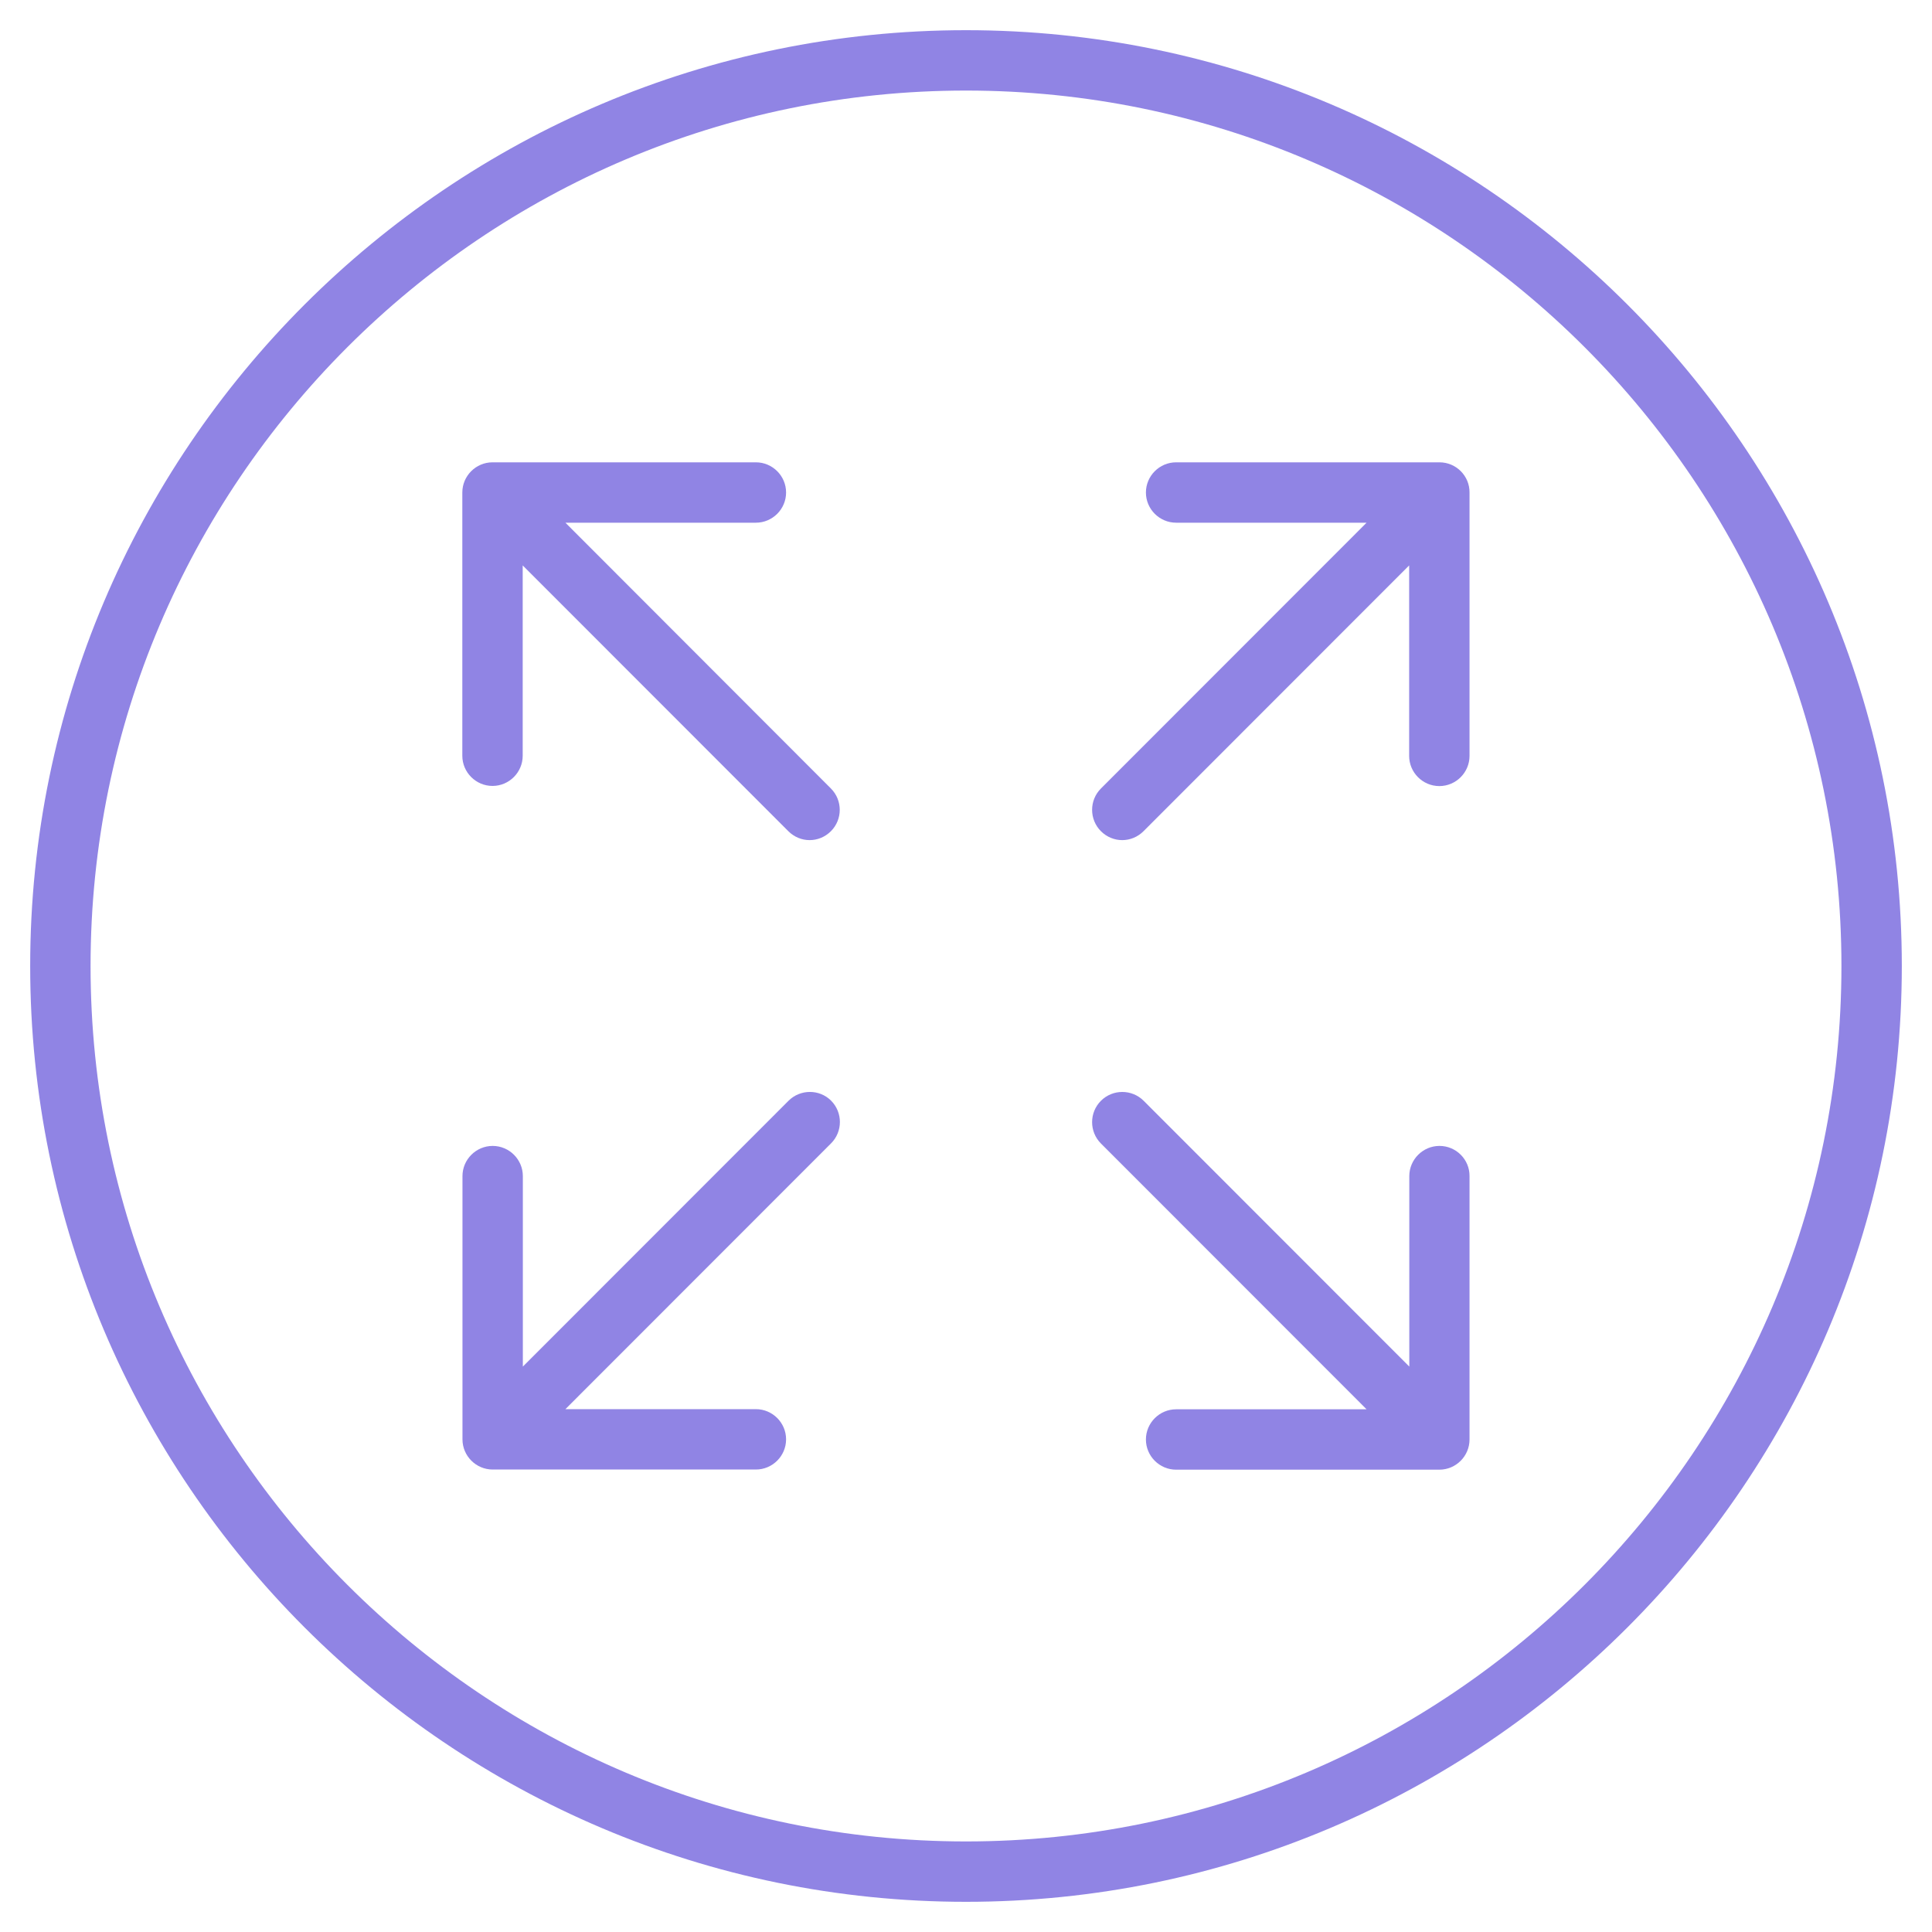
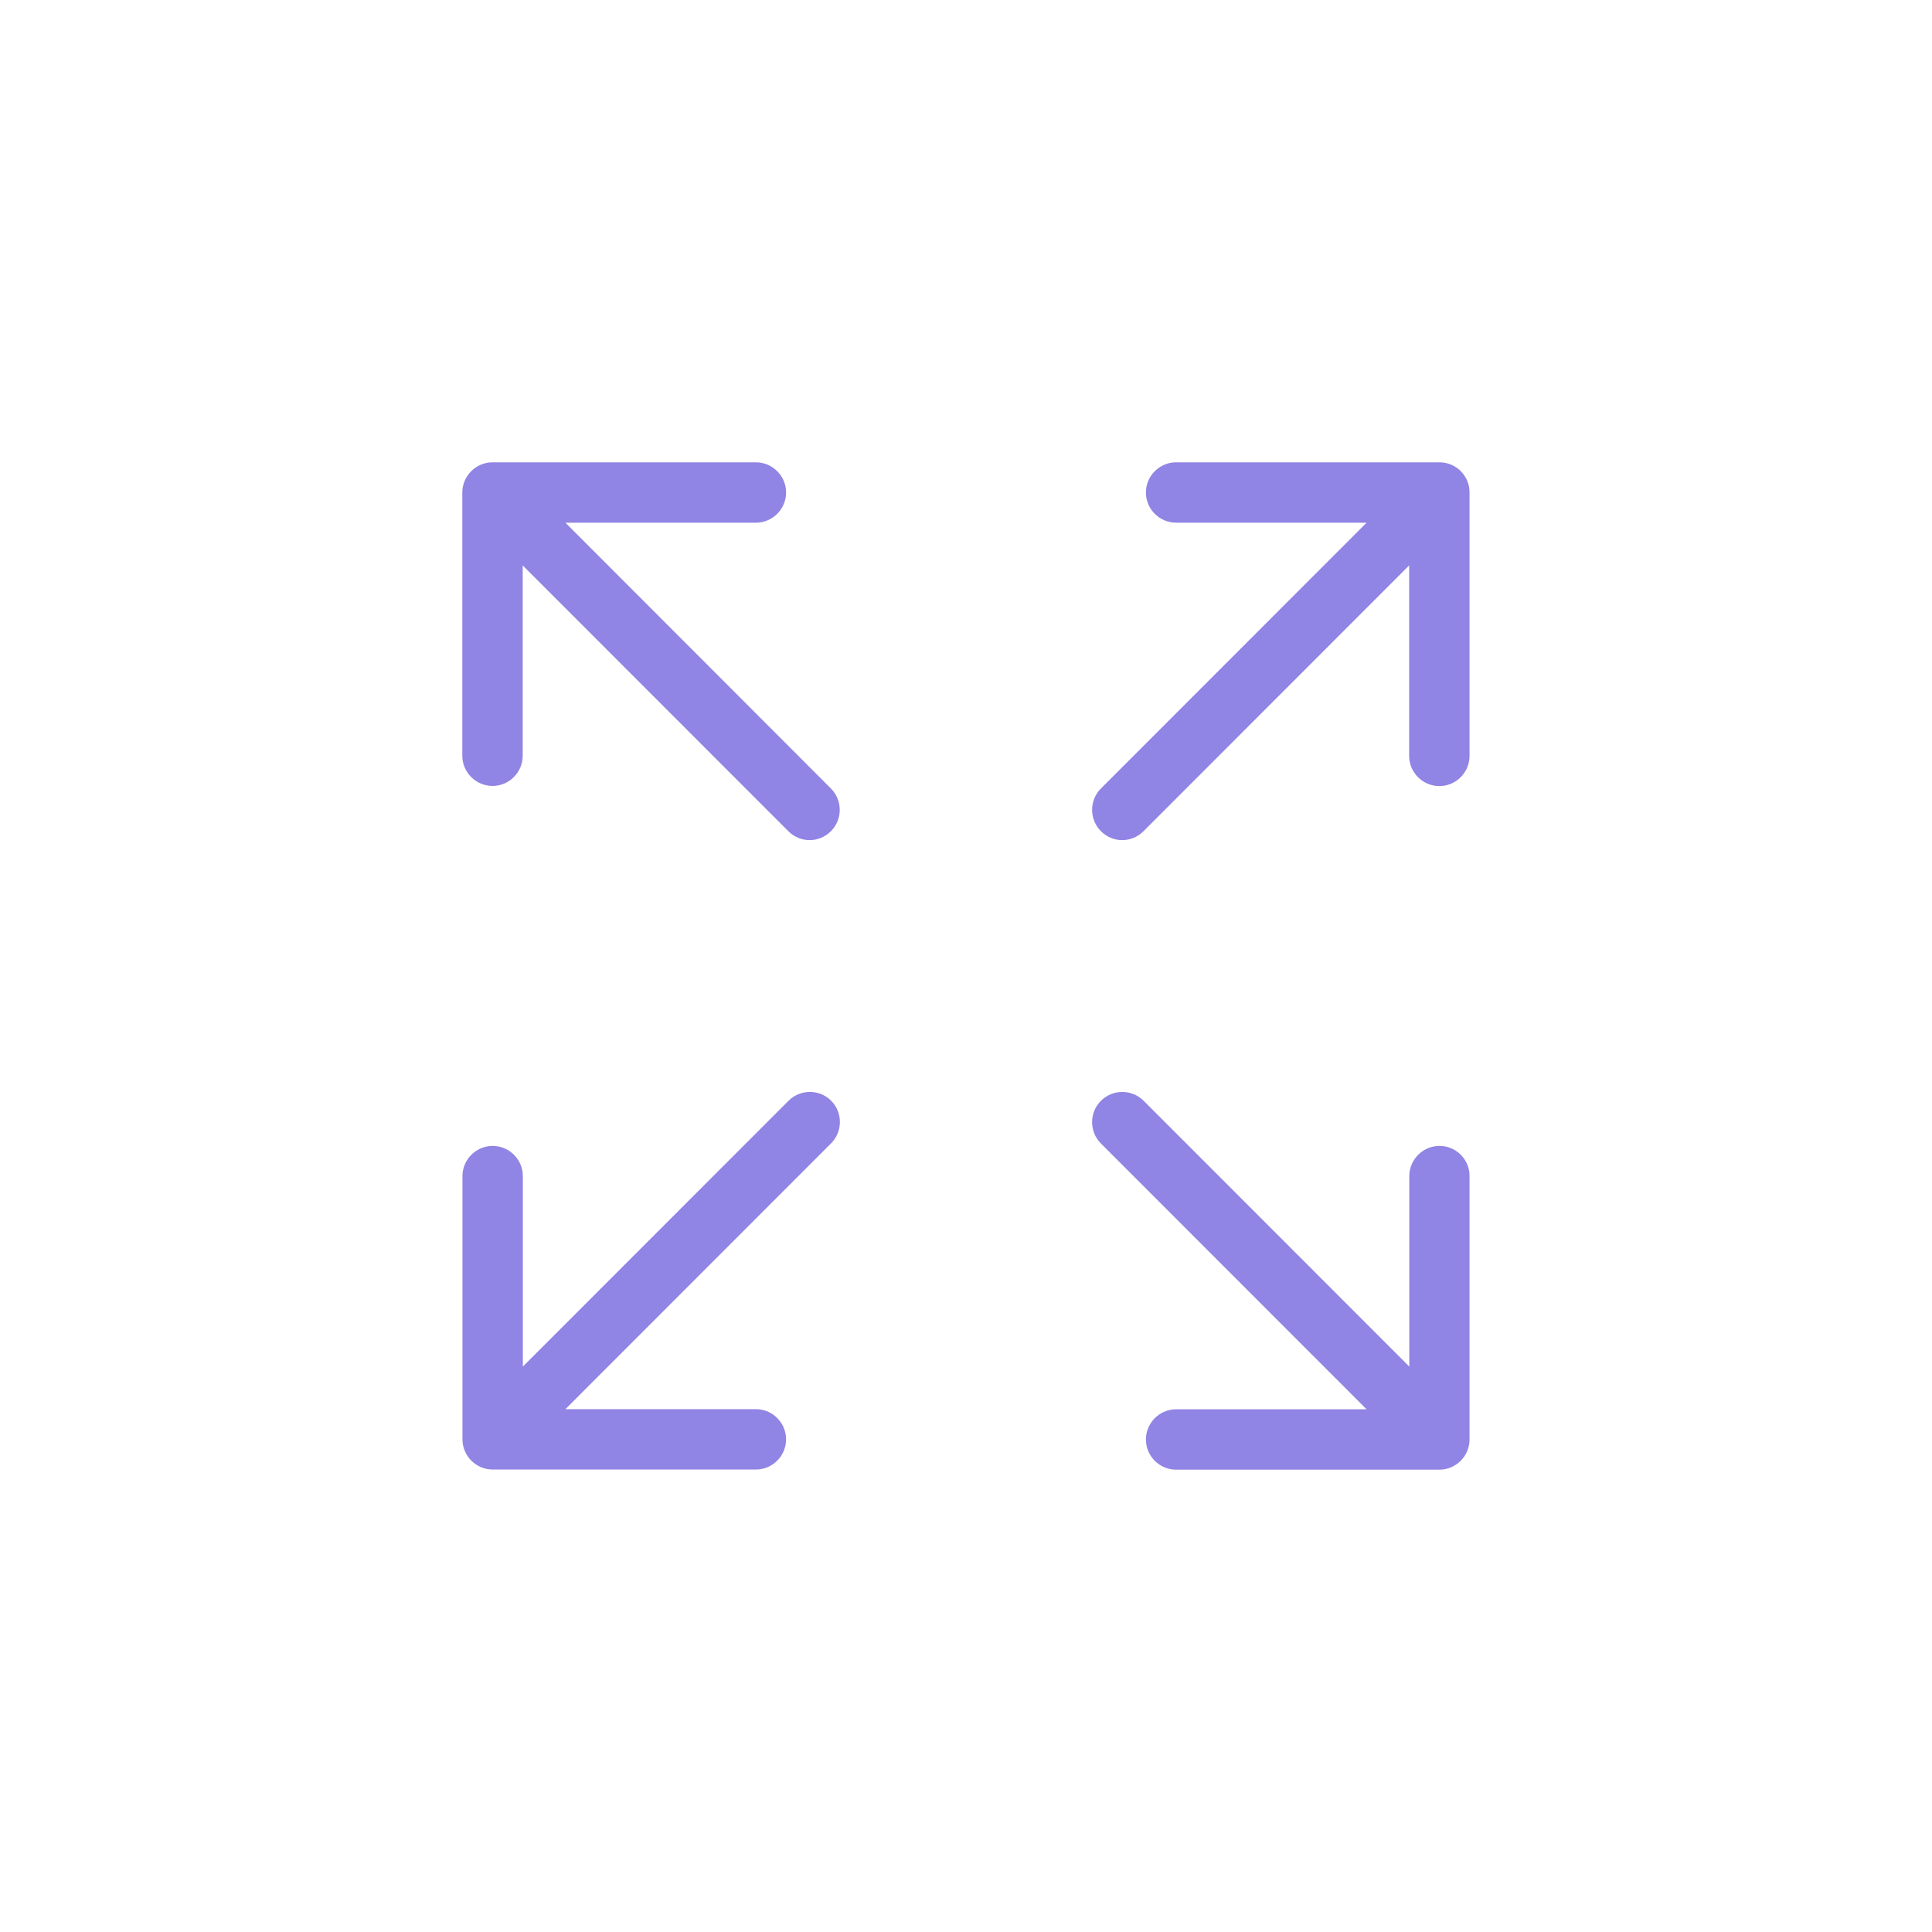
<svg xmlns="http://www.w3.org/2000/svg" version="1.1" height="300" width="300" viewBox="0 0 128 128">
  <g transform="matrix(1,0,0,1,0,0)" height="100%" width="100%">
    <g display="none" id="Layer_1" />
    <g id="Layer_2">
      <g>
        <path stroke-opacity="1" stroke="none" data-original-color="#000000ff" fill-opacity="1" fill="#9084e4" d="m95.37 30.63h-17.45c-1.1 0-2 .9-2 2s.9 2 2 2h12.62l-17.6 17.61c-.78.78-.78 2.05 0 2.83.39.39.9.59 1.41.59s1.02-.2 1.41-.59l17.6-17.61v12.62c0 1.1.9 2 2 2s2-.9 2-2v-17.45c.01-1.1-.89-2-1.99-2z" />
        <path stroke-opacity="1" stroke="none" data-original-color="#000000ff" fill-opacity="1" fill="#9084e4" d="m95.37 75.92c-1.1 0-2 .9-2 2v12.62l-17.6-17.61c-.78-.78-2.05-.78-2.83 0s-.78 2.05 0 2.83l17.6 17.61h-12.62c-1.1 0-2 .9-2 2s.9 2 2 2h17.44c1.1 0 2-.9 2-2v-17.45c.01-1.1-.89-2-1.99-2z" />
        <path stroke-opacity="1" stroke="none" data-original-color="#000000ff" fill-opacity="1" fill="#9084e4" d="m37.46 34.63h12.62c1.1 0 2-.9 2-2s-.9-2-2-2h-17.45c-1.1 0-2 .9-2 2v17.44c0 1.1.9 2 2 2s2-.9 2-2v-12.61l17.6 17.61c.39.39.9.59 1.41.59s1.02-.2 1.41-.59c.78-.78.78-2.05 0-2.83z" />
        <path stroke-opacity="1" stroke="none" data-original-color="#000000ff" fill-opacity="1" fill="#9084e4" d="m52.24 72.93-17.6 17.61v-12.62c0-1.1-.9-2-2-2s-2 .9-2 2v17.44c0 1.1.9 2 2 2h17.44c1.1 0 2-.9 2-2s-.9-2-2-2h-12.62l17.6-17.61c.78-.78.78-2.05 0-2.83-.77-.77-2.04-.77-2.82.01z" />
-         <path stroke-opacity="1" stroke="none" data-original-color="#000000ff" fill-opacity="1" fill="#9084e4" d="m64 2c-34.19 0-62 27.81-62 62s27.81 62 62 62 62-27.81 62-62-27.81-62-62-62zm0 120c-31.98 0-58-26.02-58-58s26.02-58 58-58 58 26.02 58 58-26.02 58-58 58z" />
      </g>
    </g>
  </g>
</svg>